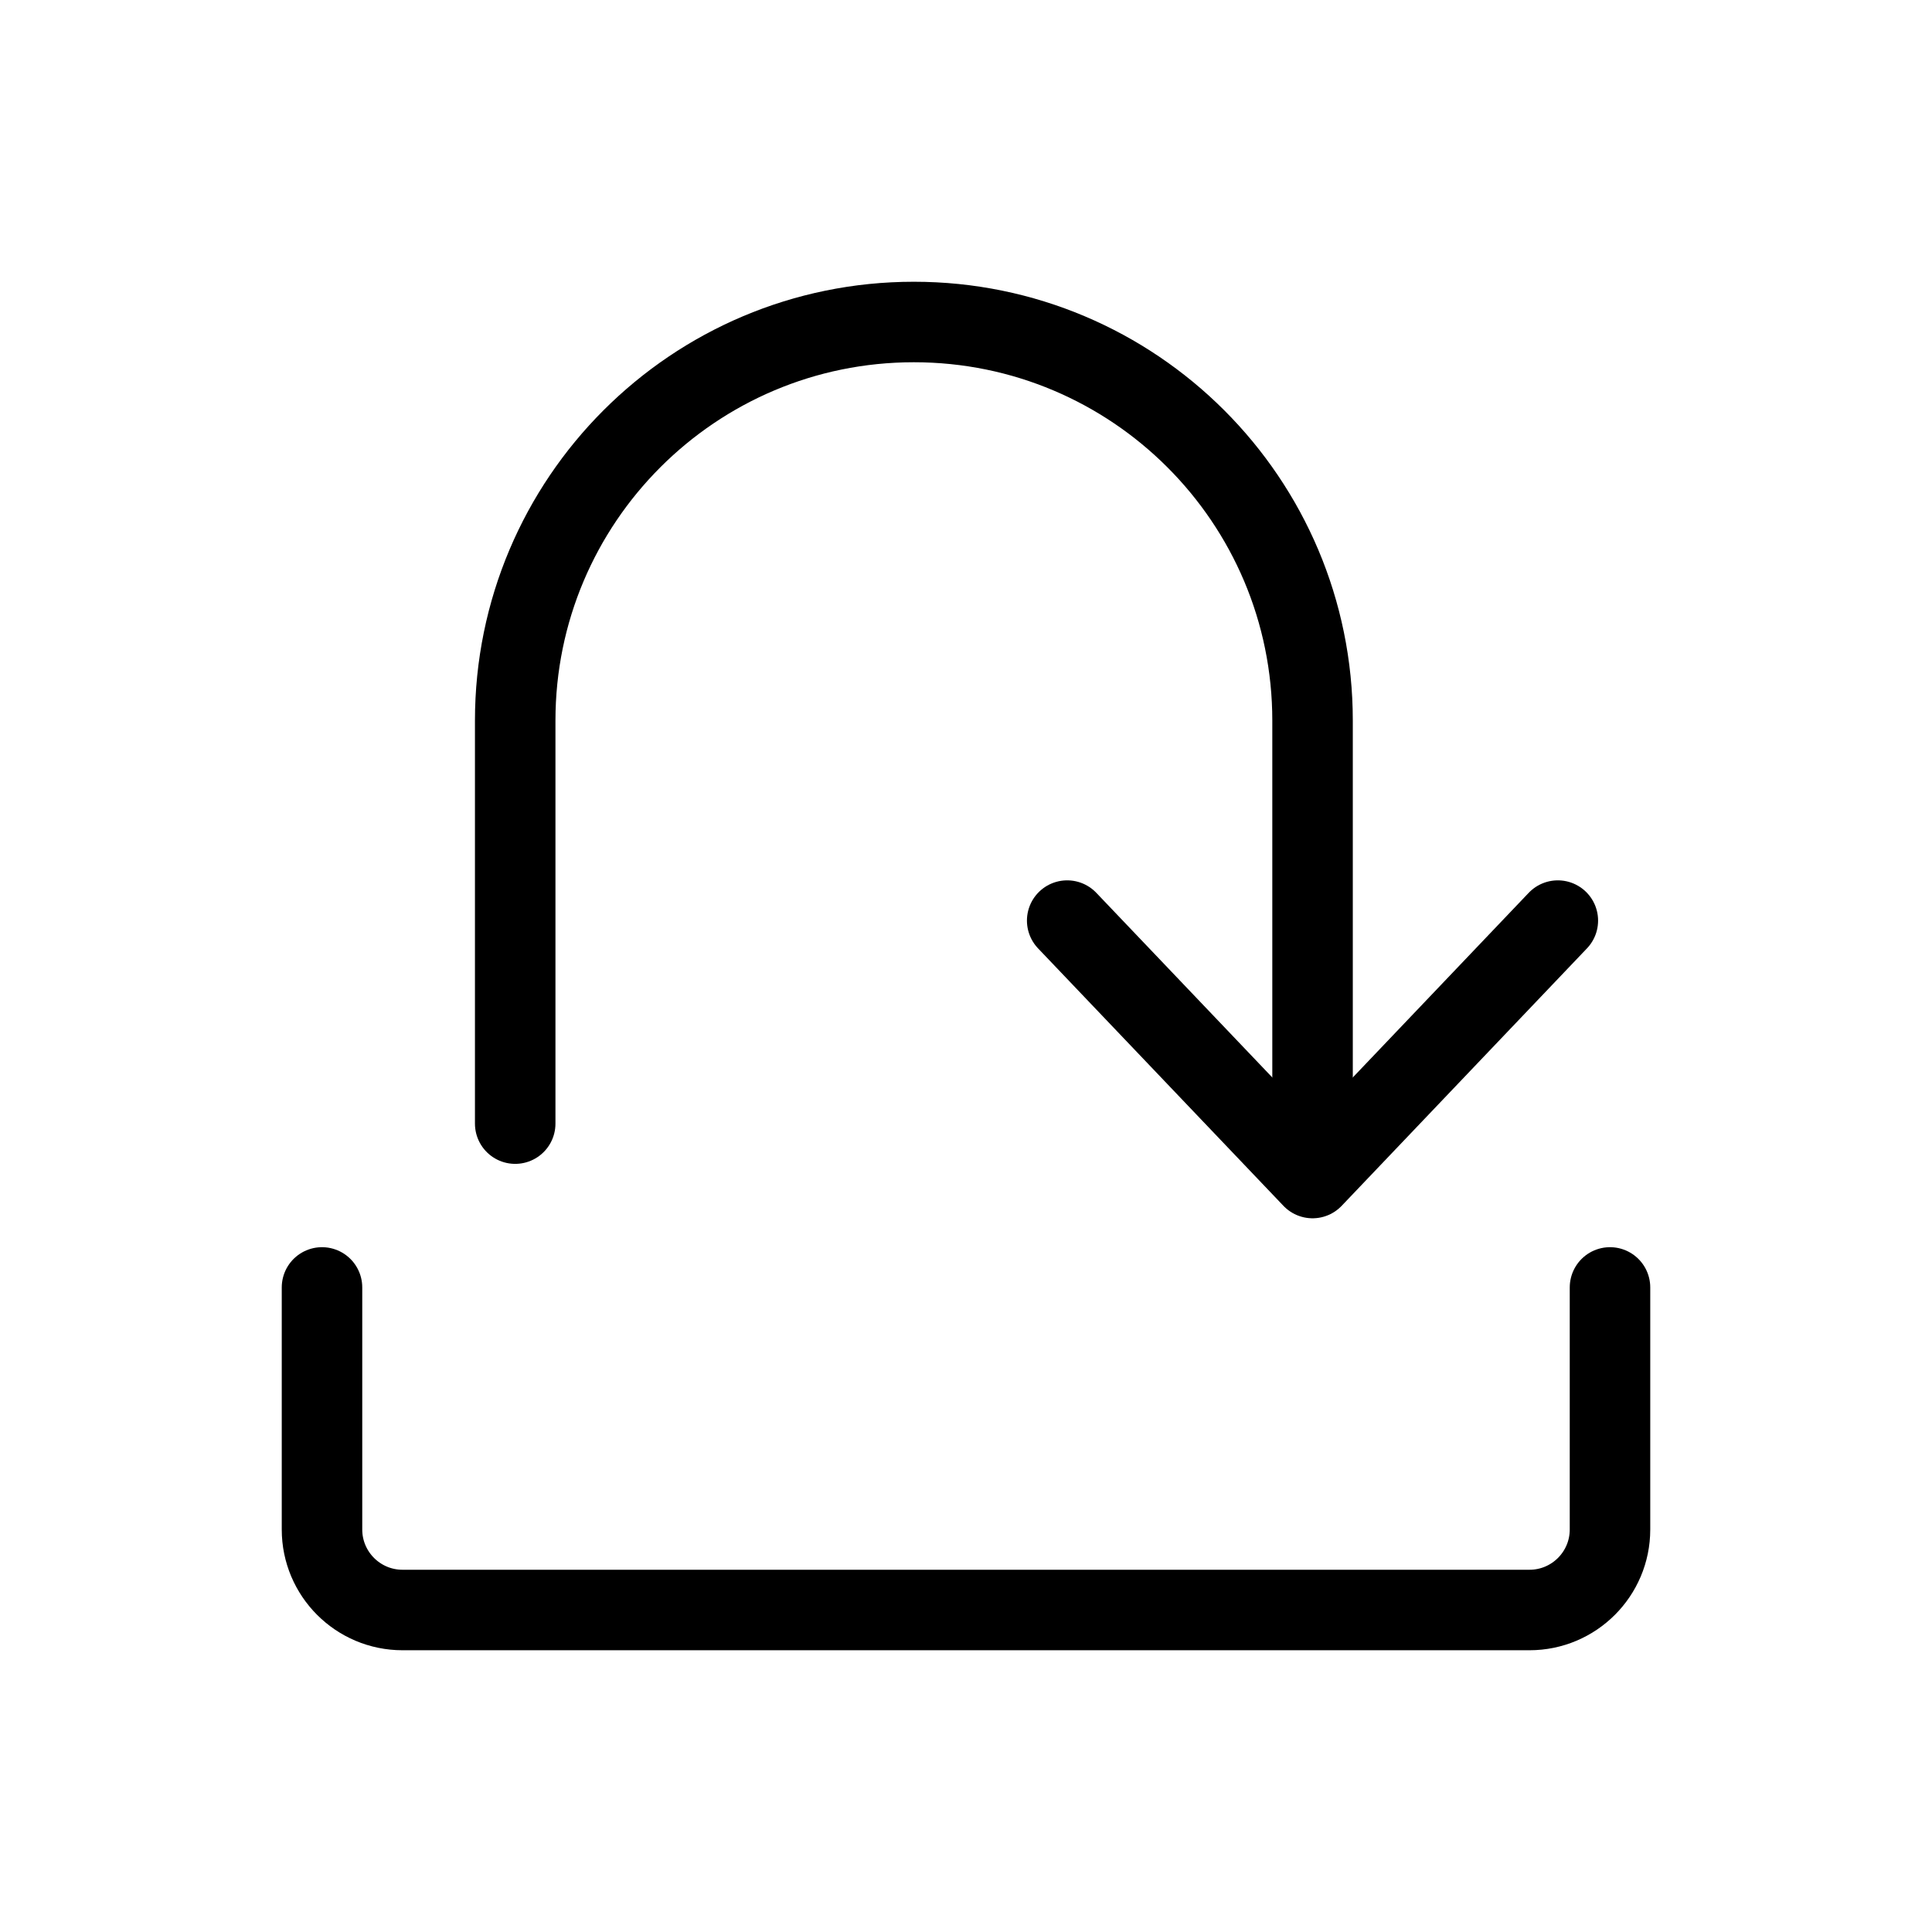
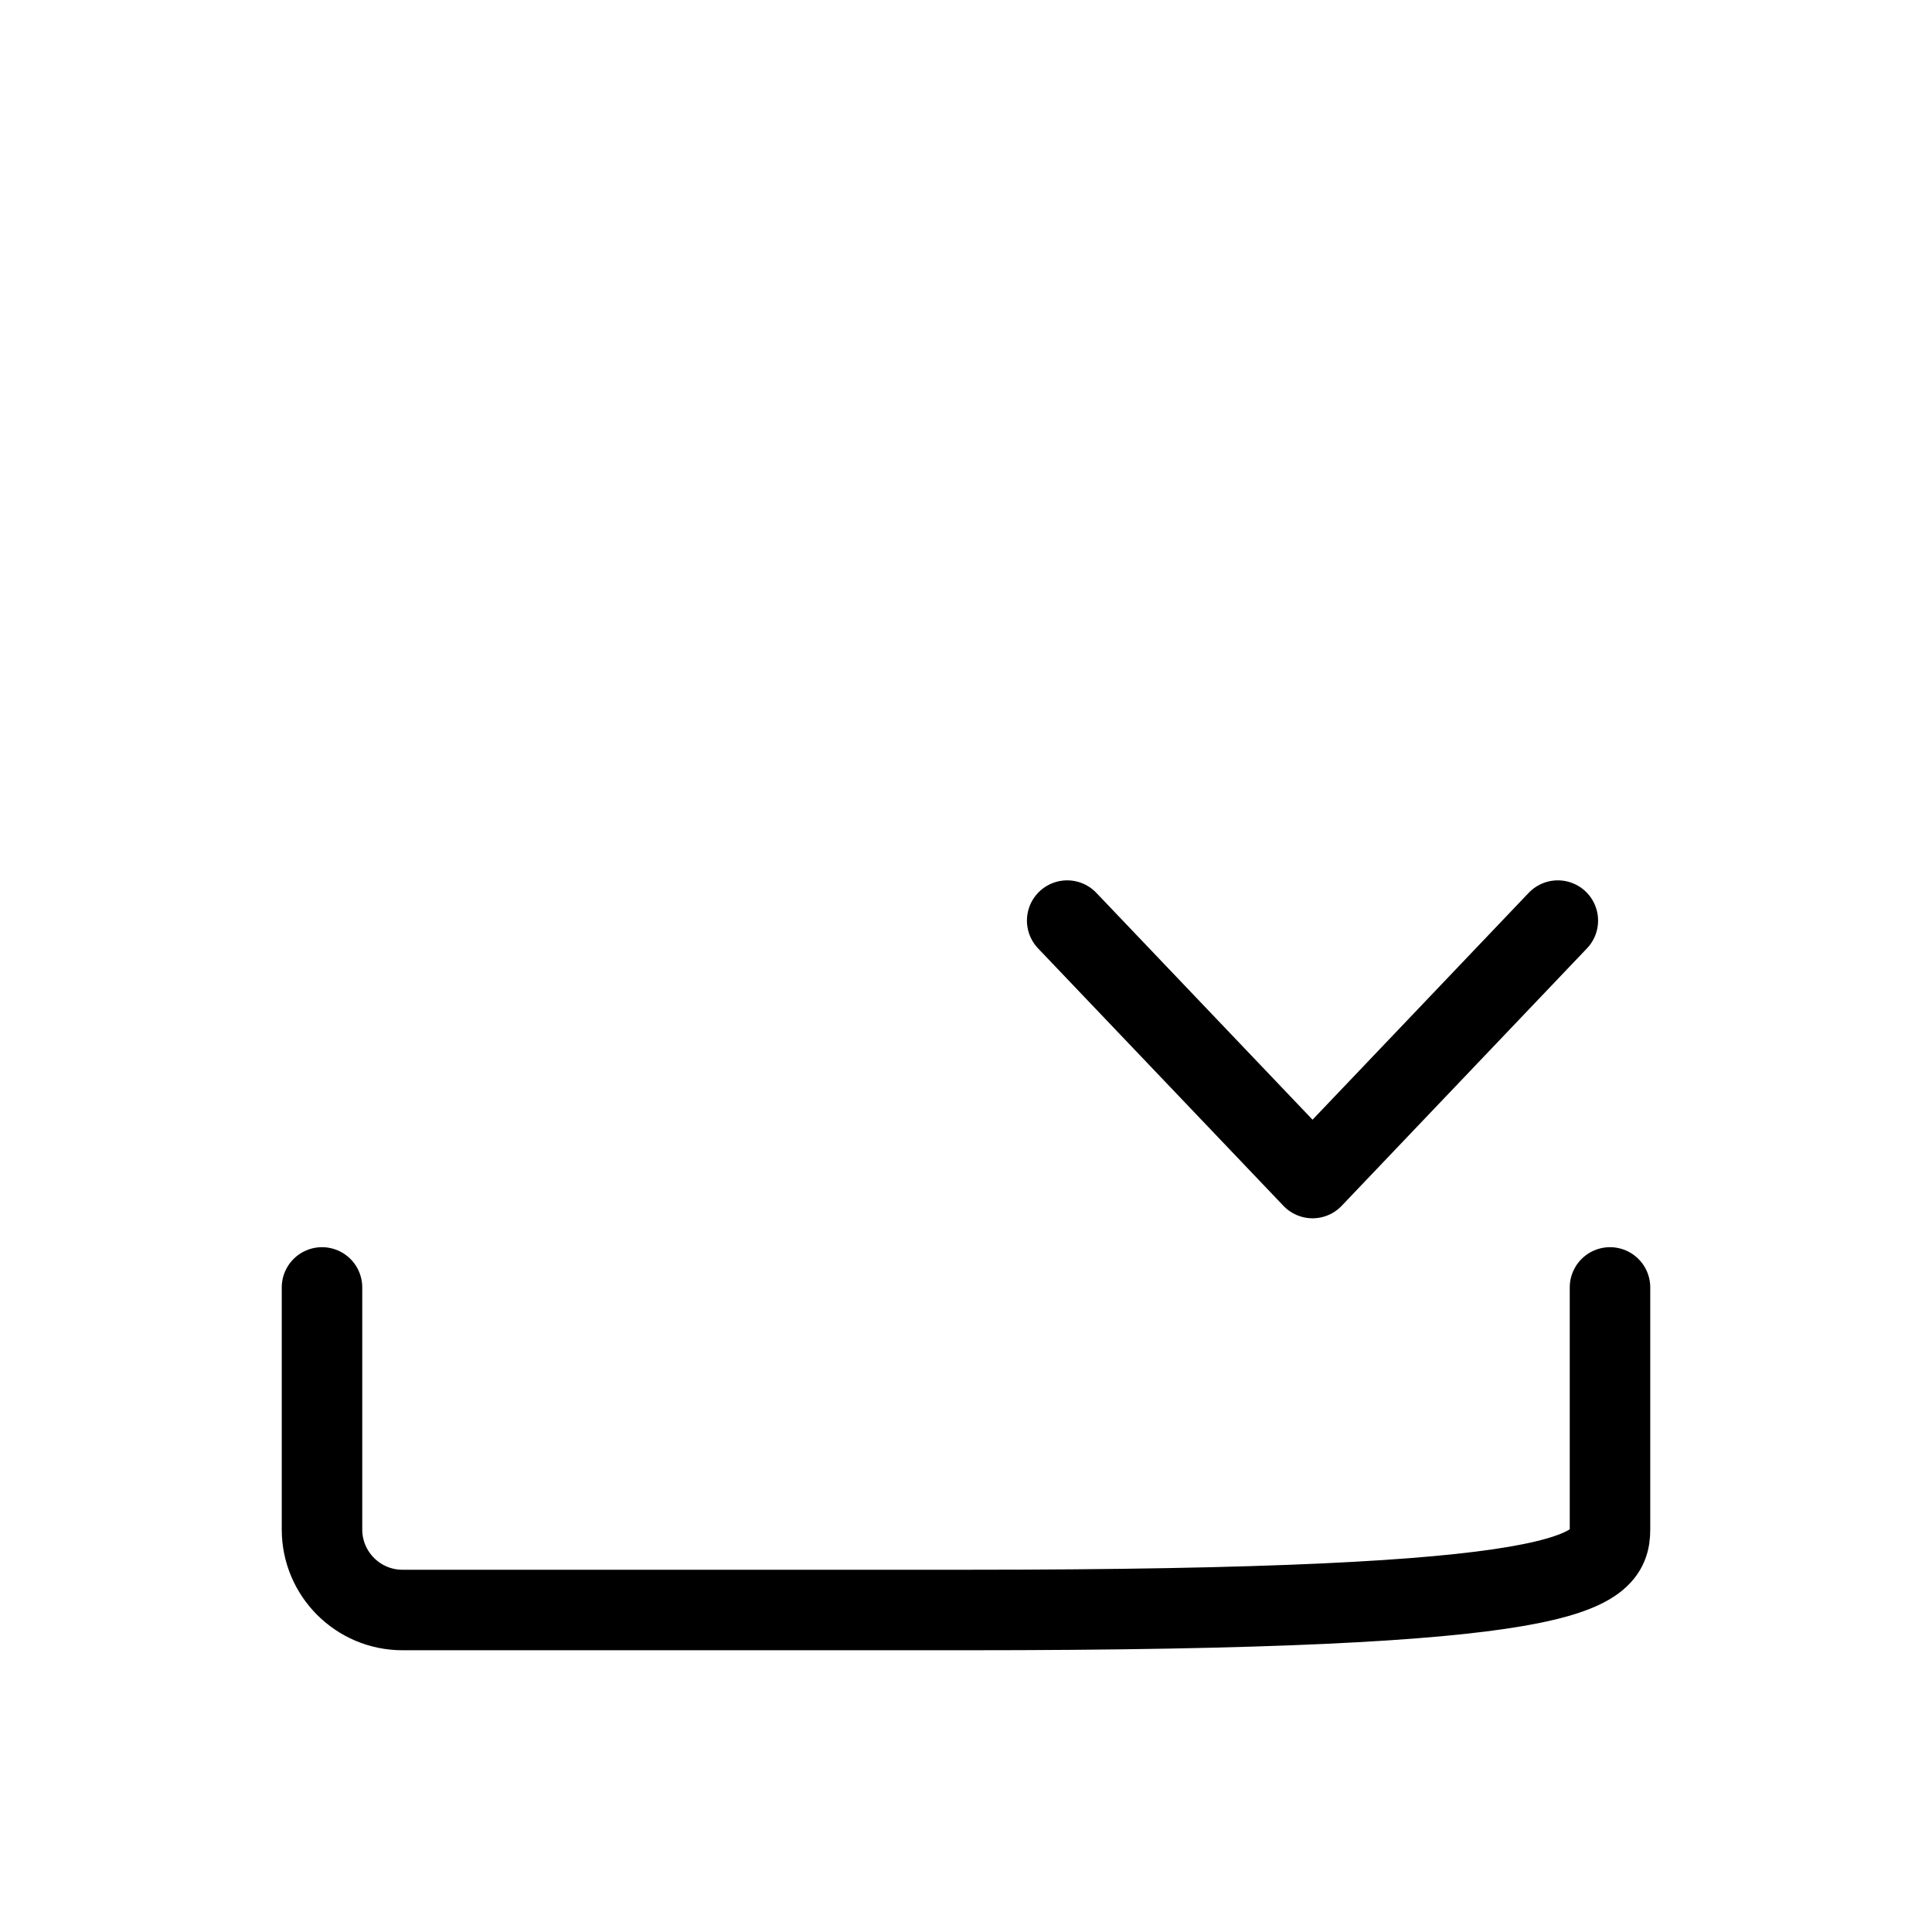
<svg xmlns="http://www.w3.org/2000/svg" width="800px" height="800px" viewBox="0 0 24 24" fill="none">
-   <path d="M4 15.993V19C4 19.552 4.448 20 5 20H12H19C19.552 20 20 19.552 20 19V15.993" stroke="#000000" stroke-linecap="round" stroke-linejoin="round" />
+   <path d="M4 15.993V19C4 19.552 4.448 20 5 20H12C19.552 20 20 19.552 20 19V15.993" stroke="#000000" stroke-linecap="round" stroke-linejoin="round" />
  <path d="M19.352 11.436L16.305 14.634L13.257 11.436" stroke="#000000" stroke-linecap="round" stroke-linejoin="round" />
-   <path d="M6.4 13.958V8.952C6.4 6.217 8.617 4 11.352 4V4C14.088 4 16.305 6.217 16.305 8.952V13.958" stroke="#000000" stroke-linecap="round" stroke-linejoin="round" />
</svg>